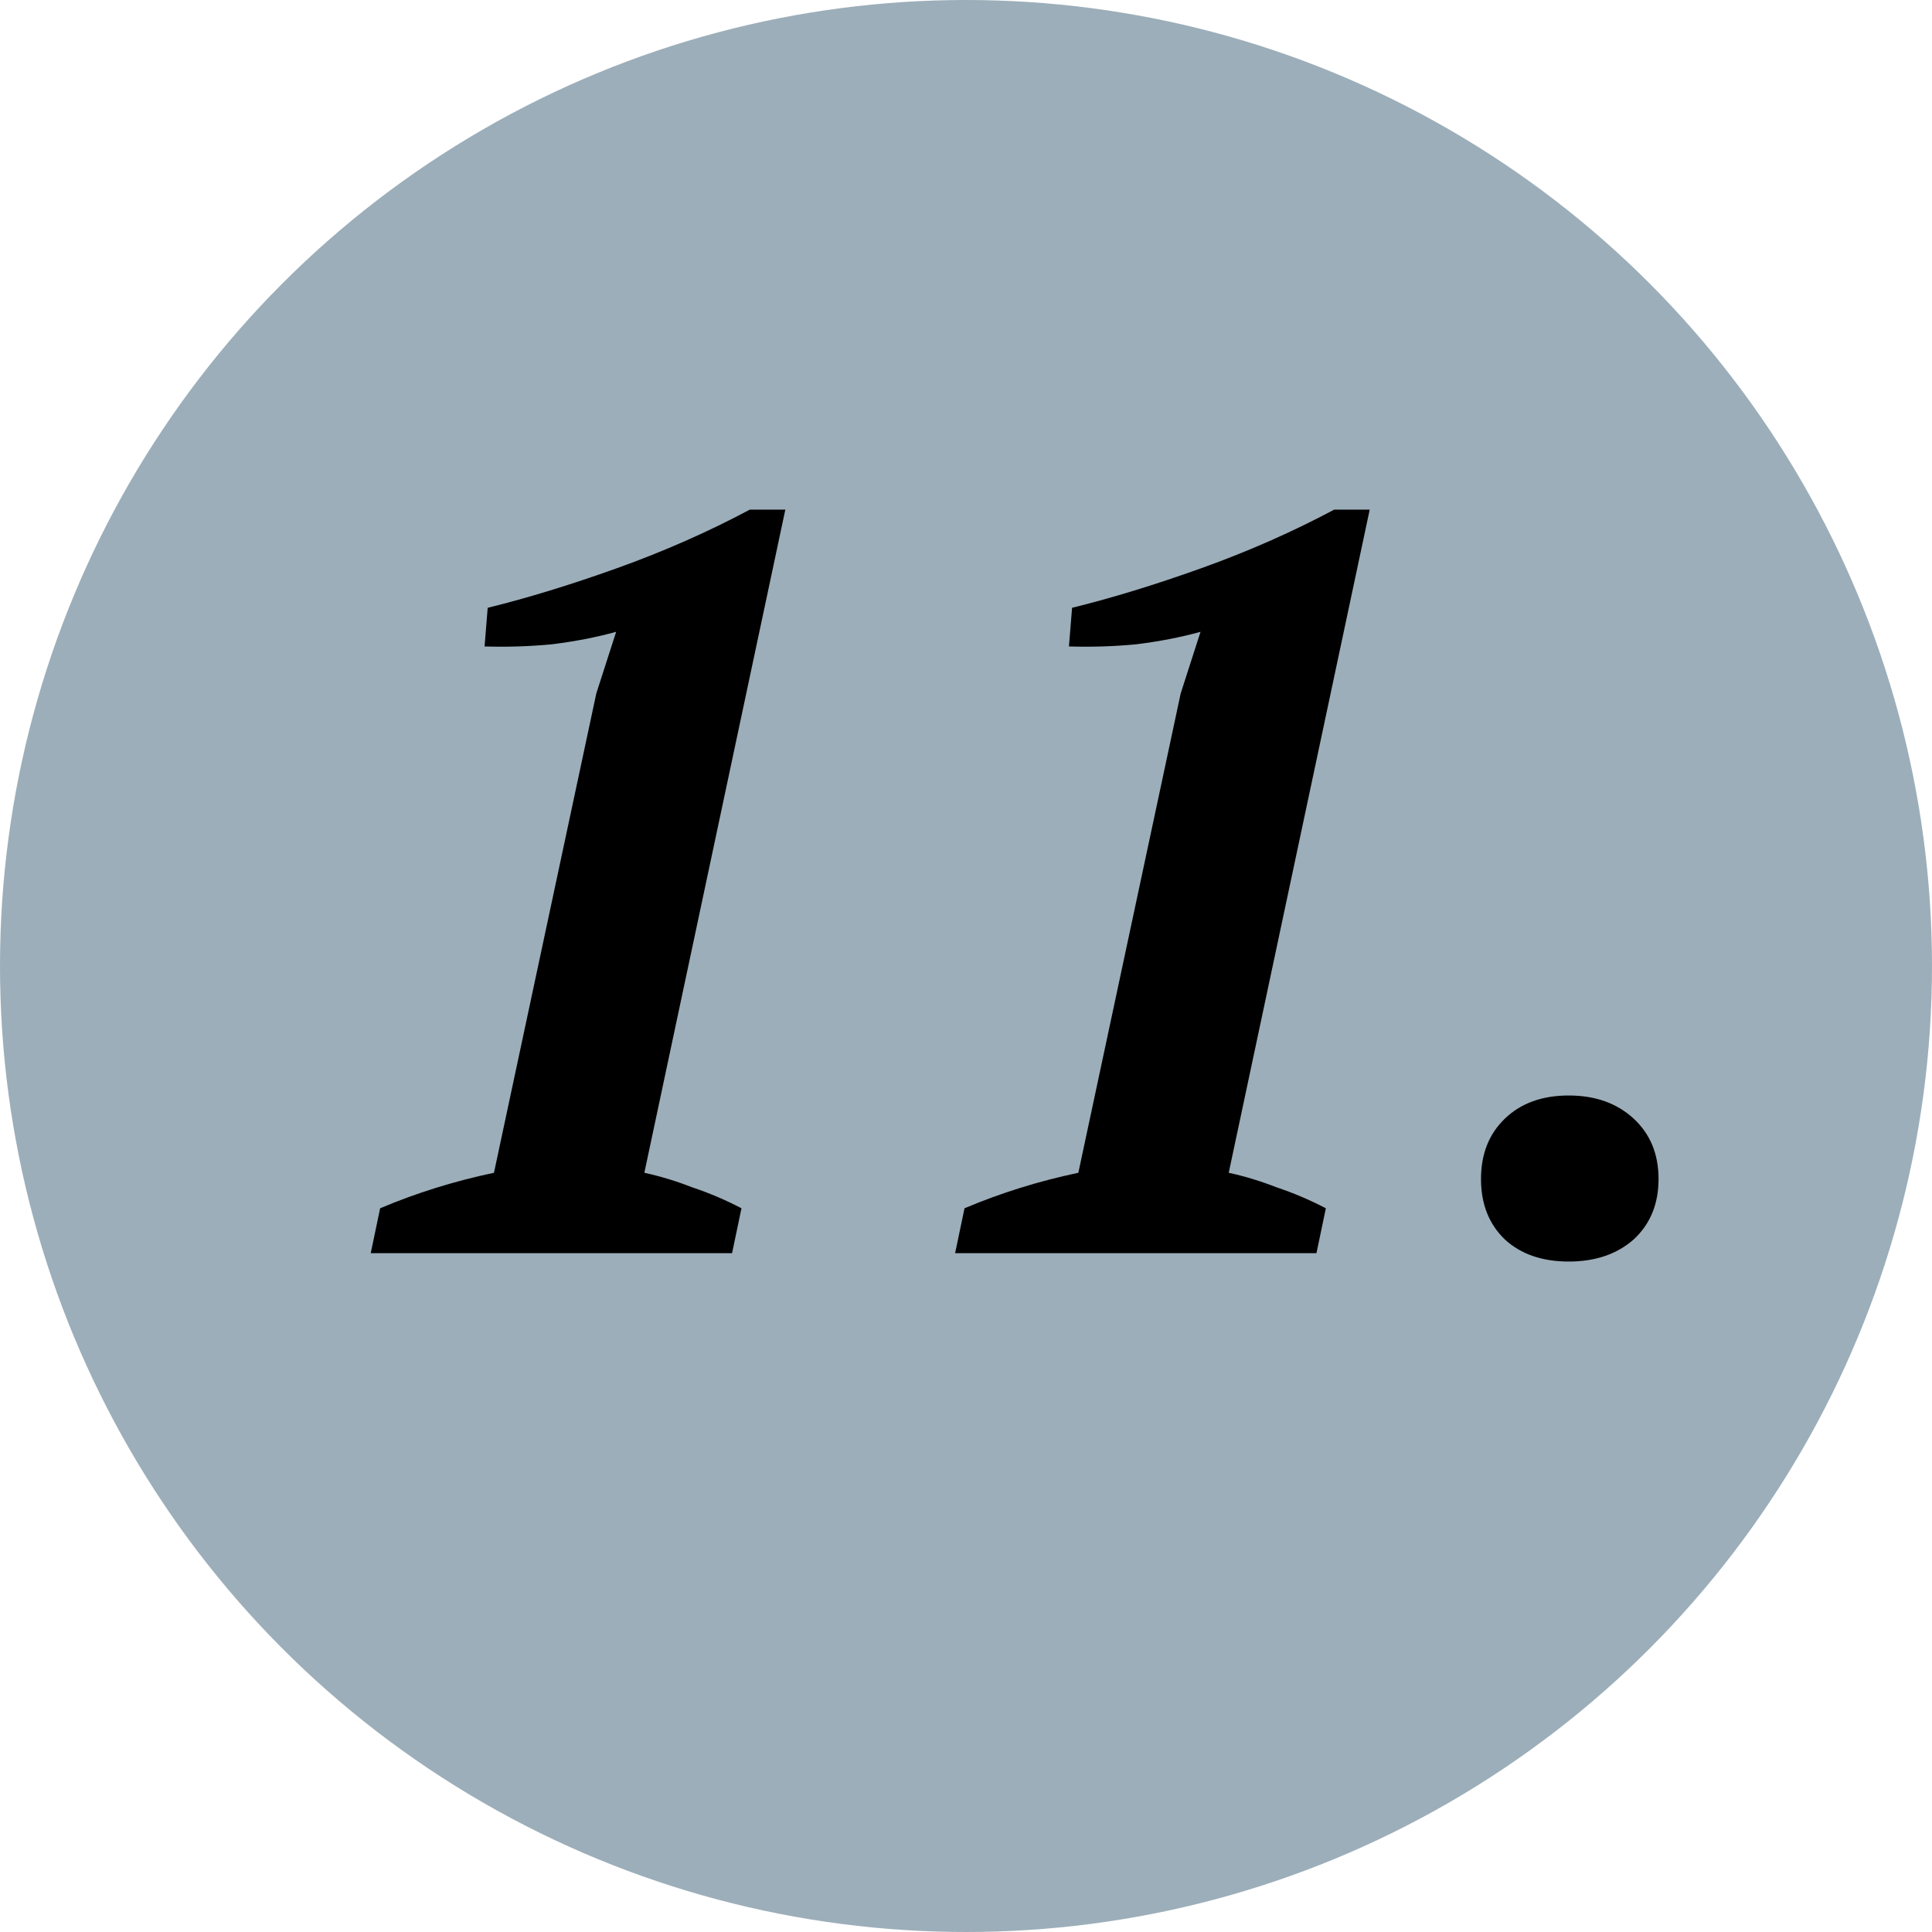
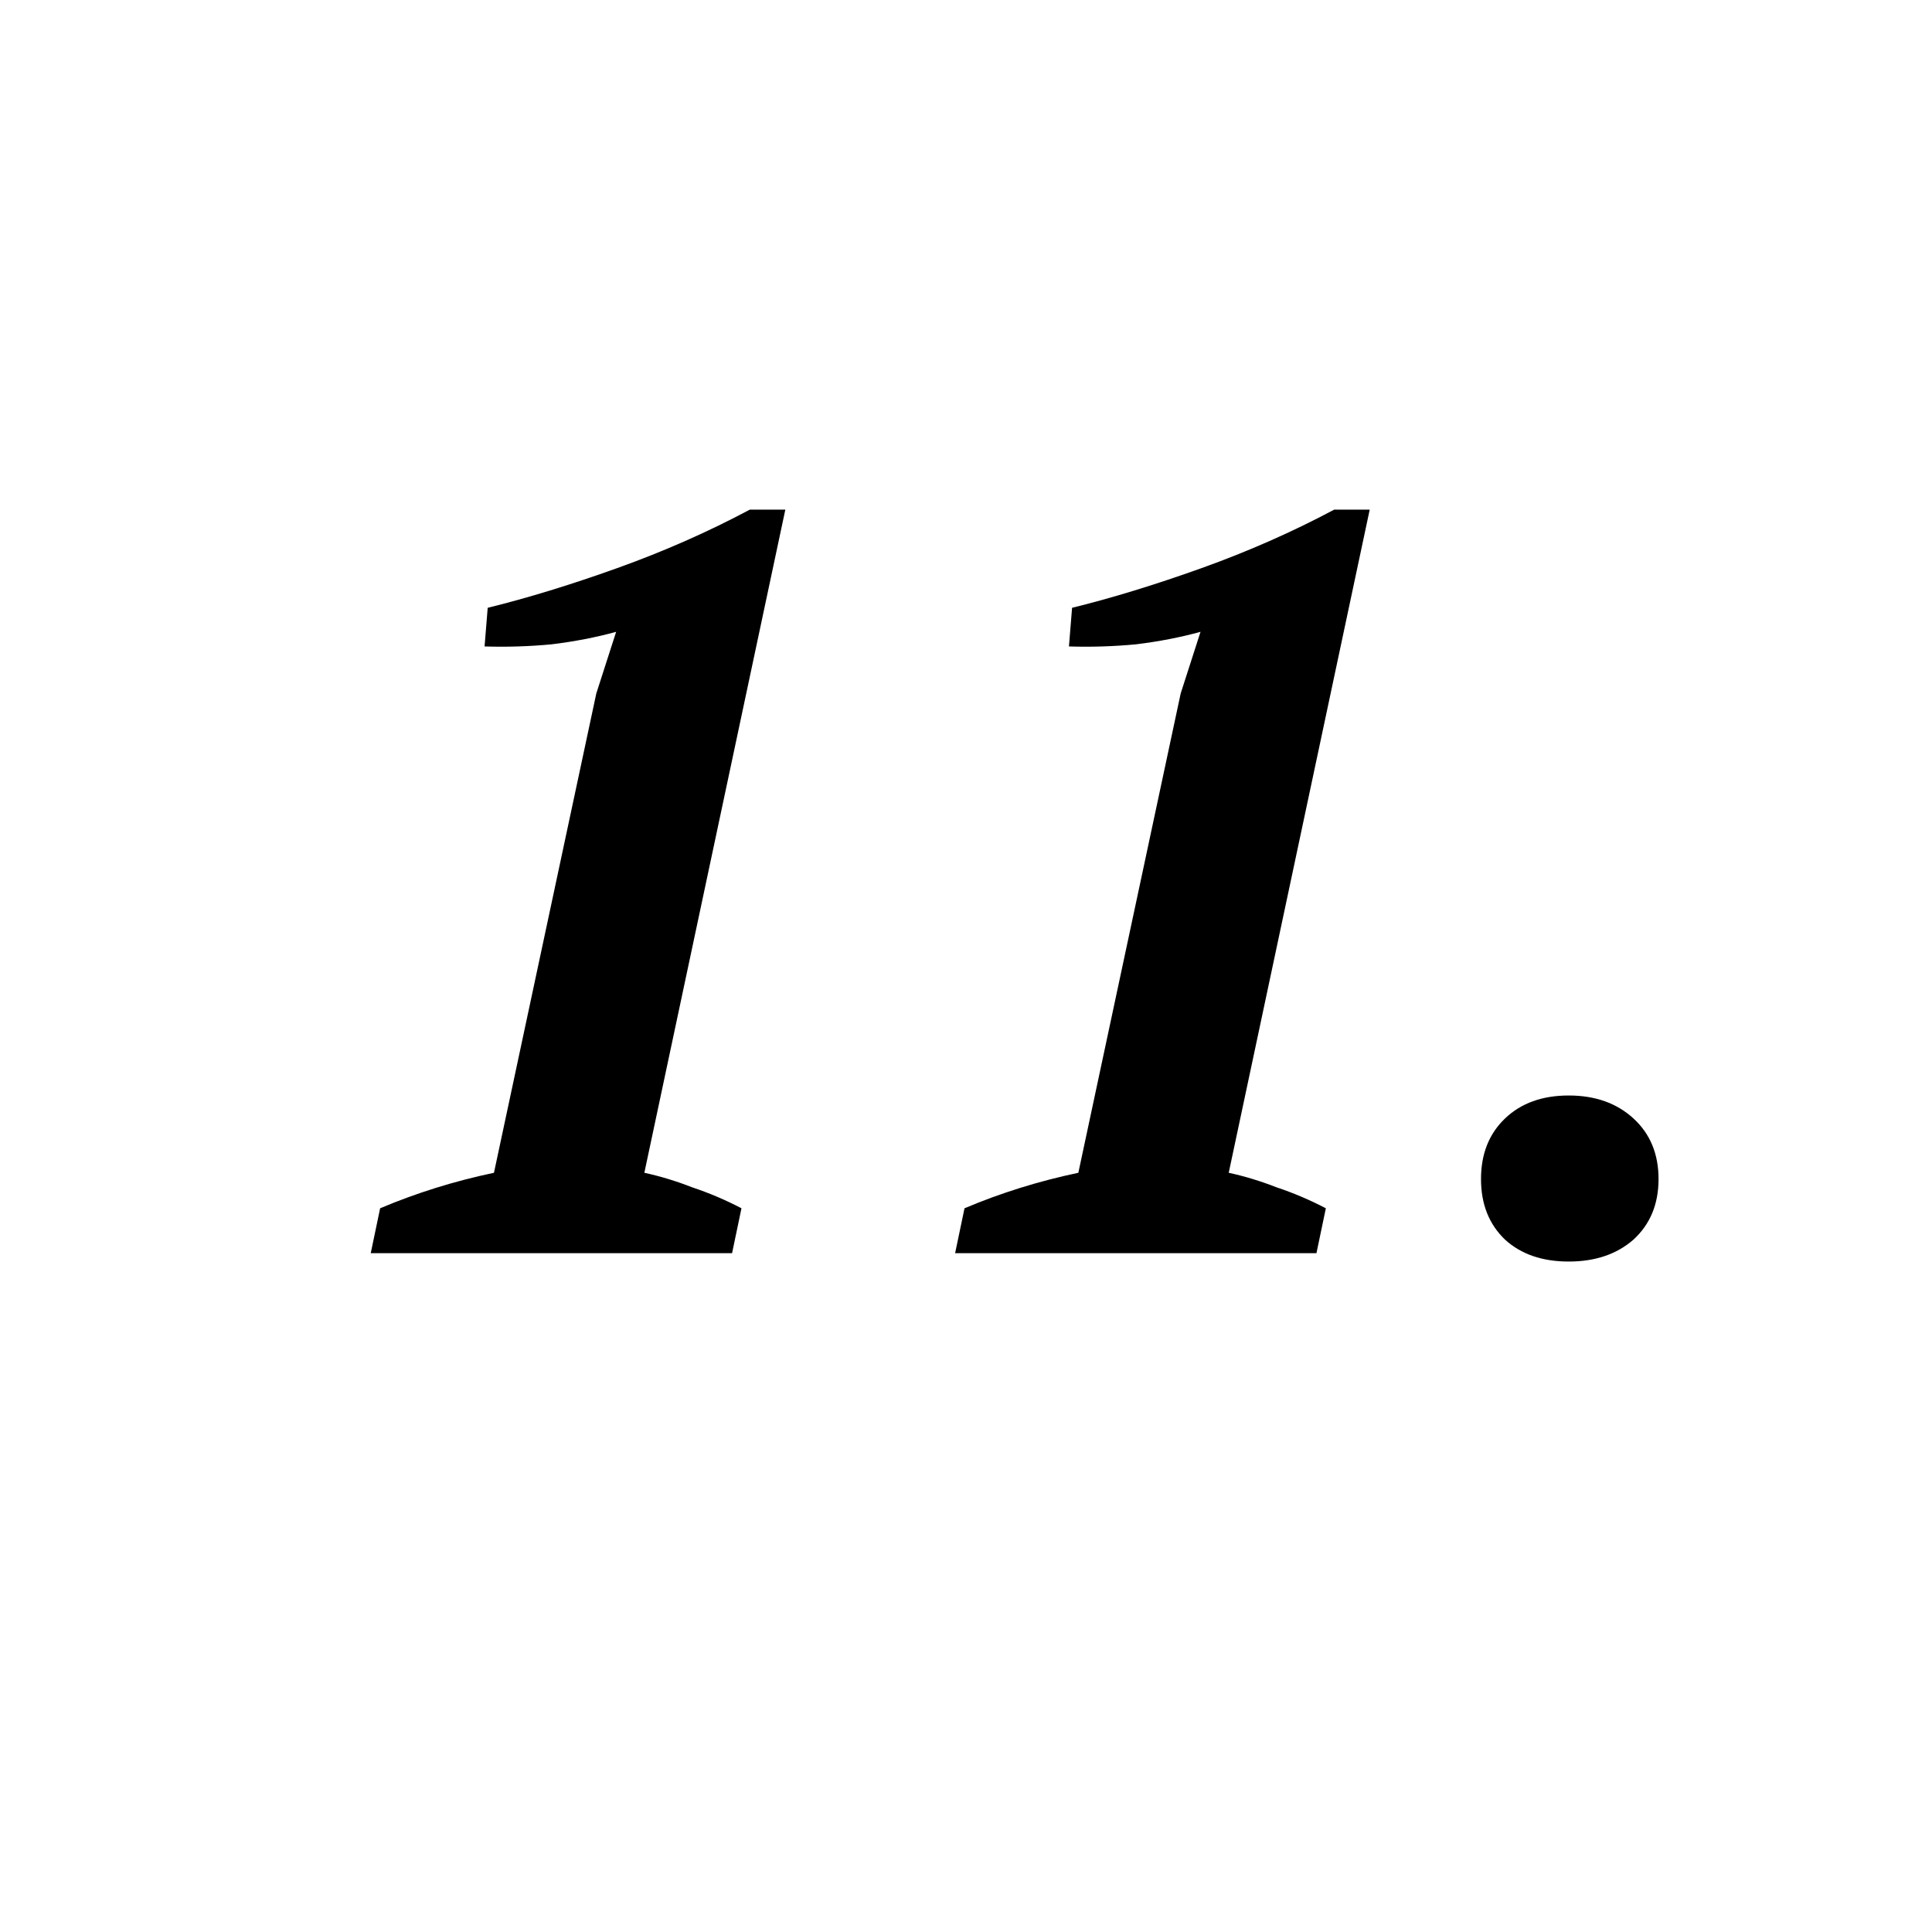
<svg xmlns="http://www.w3.org/2000/svg" width="74" height="74" viewBox="0 0 74 74" fill="none">
-   <circle cx="37" cy="37" r="37" fill="#9CAEB9" />
  <path d="M28.04 48H14.2L14.56 46.28C15.947 45.693 17.4 45.24 18.92 44.92L22.84 26.56L23.6 24.2C22.827 24.413 22 24.573 21.12 24.68C20.267 24.76 19.413 24.787 18.56 24.76L18.68 23.28C20.2 22.907 21.853 22.4 23.64 21.76C25.427 21.12 27.12 20.373 28.72 19.52H30.08L24.68 44.92C25.293 45.053 25.907 45.24 26.52 45.48C27.16 45.693 27.787 45.96 28.4 46.28L28.04 48ZM50.423 48H36.583L36.943 46.28C38.33 45.693 39.783 45.24 41.303 44.92L45.223 26.56L45.983 24.2C45.209 24.413 44.383 24.573 43.503 24.68C42.65 24.76 41.796 24.787 40.943 24.76L41.063 23.28C42.583 22.907 44.236 22.4 46.023 21.76C47.809 21.12 49.503 20.373 51.103 19.52H52.463L47.063 44.92C47.676 45.053 48.289 45.24 48.903 45.48C49.543 45.693 50.169 45.96 50.783 46.28L50.423 48ZM56.726 45.16C56.726 44.2 57.032 43.427 57.646 42.84C58.259 42.253 59.072 41.96 60.086 41.96C61.099 41.96 61.926 42.253 62.566 42.84C63.206 43.427 63.526 44.2 63.526 45.16C63.526 46.12 63.206 46.893 62.566 47.48C61.926 48.04 61.099 48.32 60.086 48.32C59.072 48.32 58.259 48.04 57.646 47.48C57.032 46.893 56.726 46.12 56.726 45.16Z" fill="black" />
</svg>